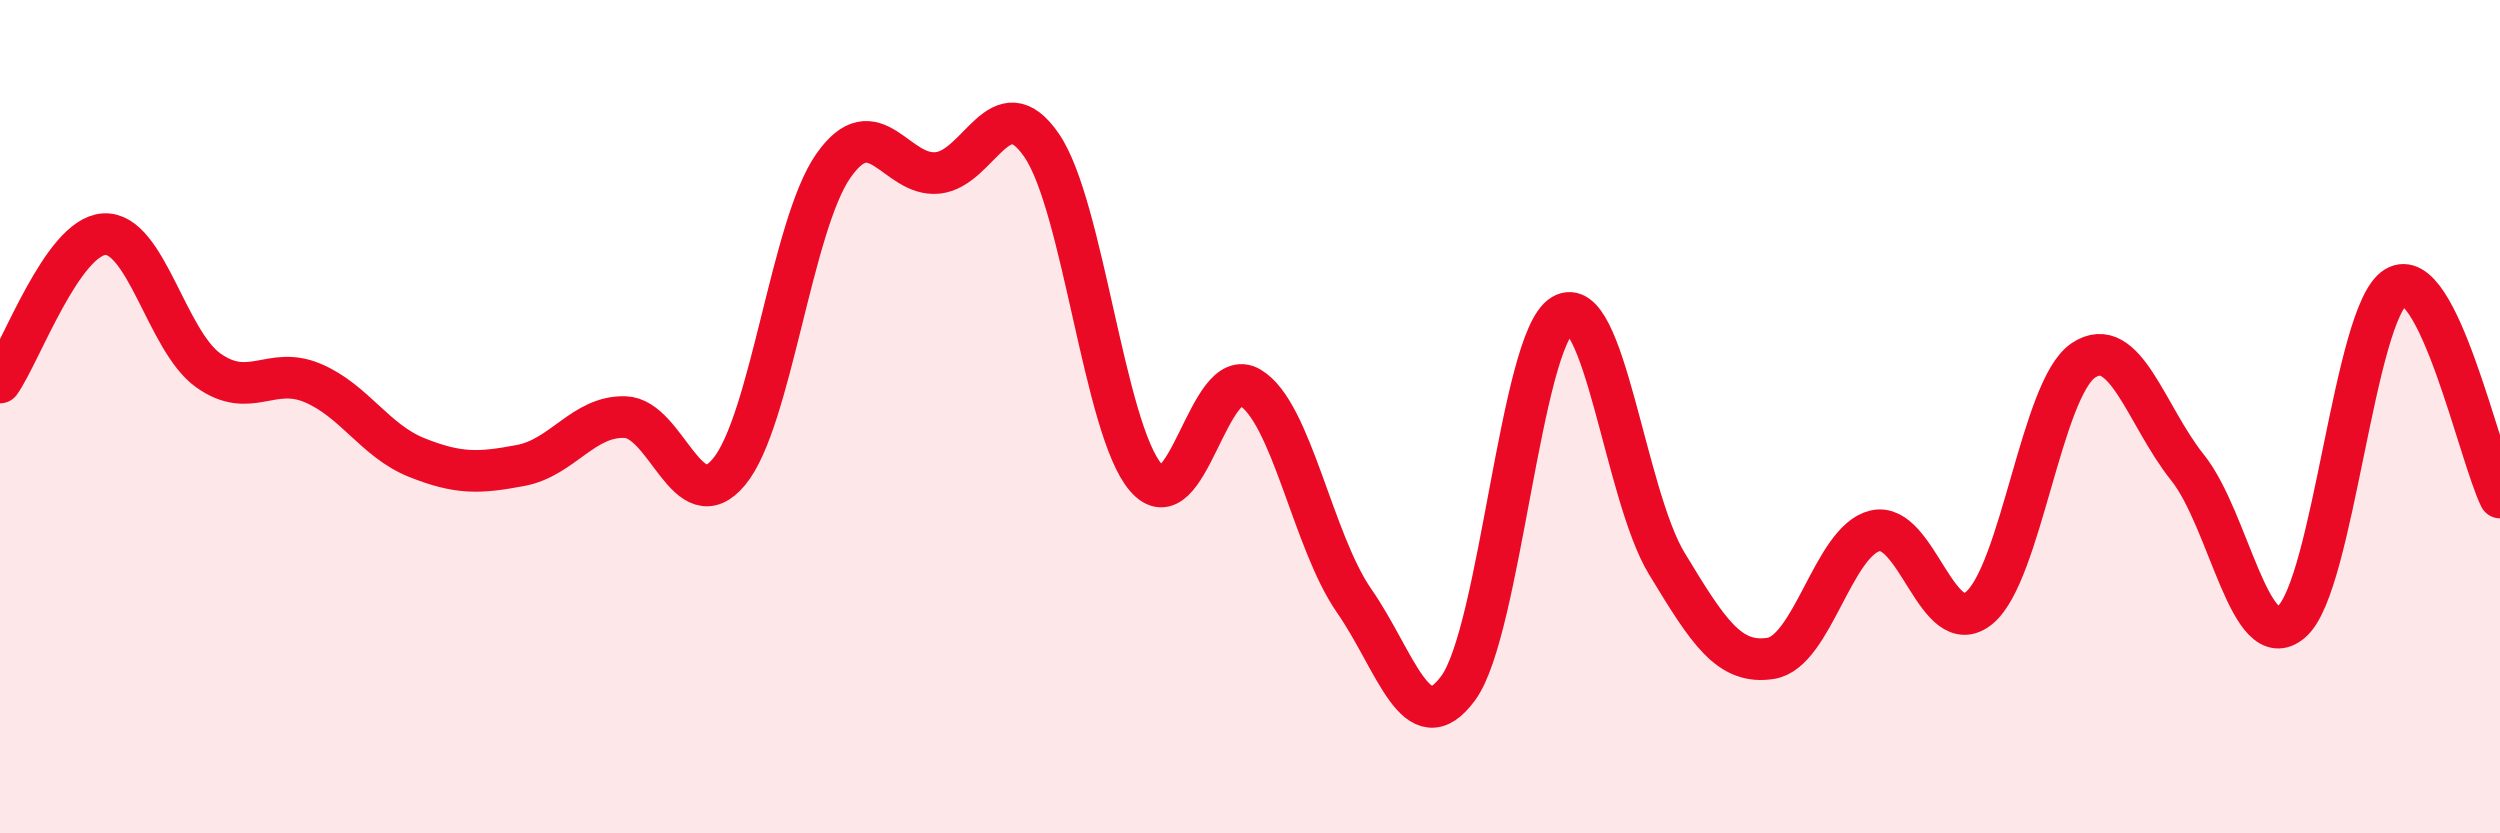
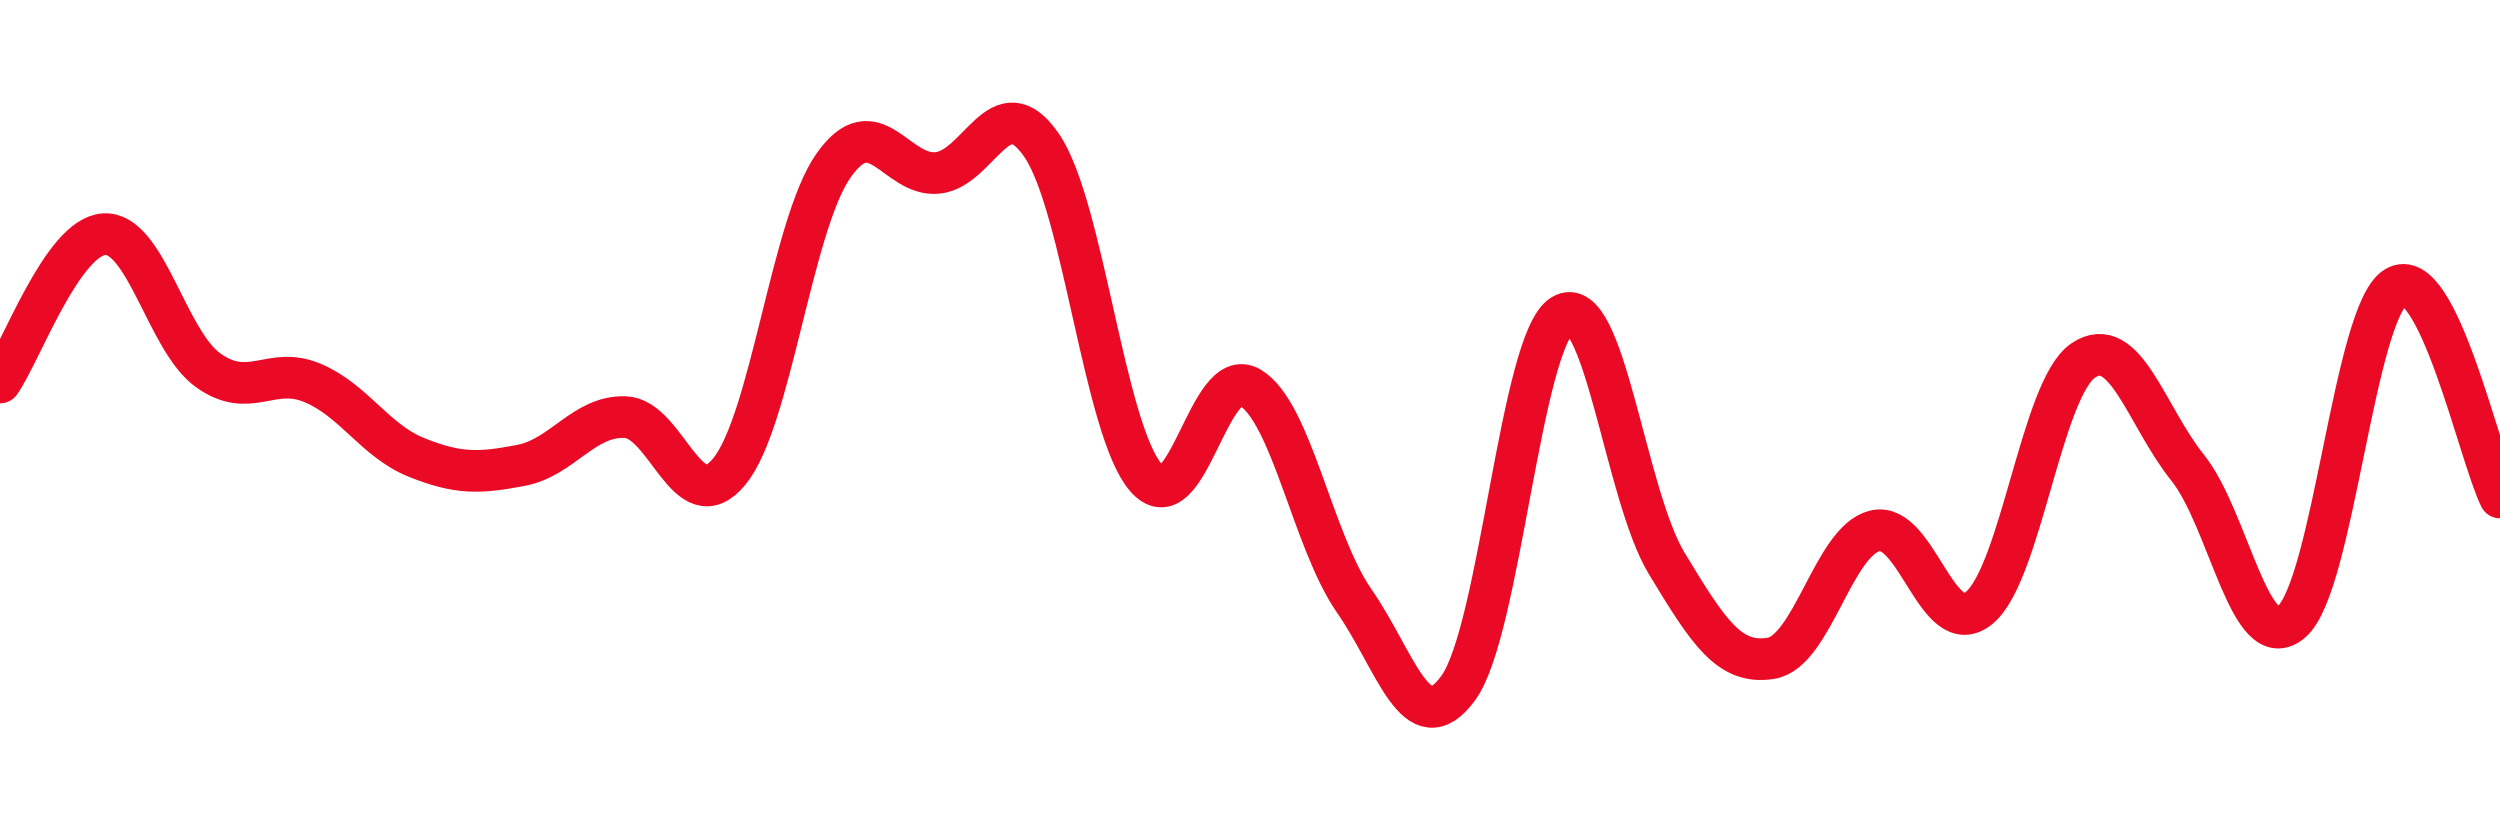
<svg xmlns="http://www.w3.org/2000/svg" width="60" height="20" viewBox="0 0 60 20">
-   <path d="M 0,9.18 C 0.5,8.47 1.5,5.68 2.5,5.62 C 3.5,5.56 4,8.18 5,8.89 C 6,9.6 6.5,8.77 7.5,9.19 C 8.5,9.61 9,10.58 10,10.98 C 11,11.38 11.5,11.36 12.5,11.17 C 13.5,10.98 14,9.98 15,10.01 C 16,10.04 16.5,12.53 17.5,11.32 C 18.5,10.11 19,5.41 20,3.98 C 21,2.55 21.5,4.25 22.5,4.15 C 23.5,4.05 24,2.03 25,3.49 C 26,4.95 26.5,10.3 27.5,11.46 C 28.5,12.62 29,8.71 30,9.3 C 31,9.89 31.5,12.98 32.5,14.42 C 33.5,15.86 34,17.88 35,16.51 C 36,15.14 36.5,8.16 37.5,7.56 C 38.5,6.96 39,11.87 40,13.52 C 41,15.17 41.5,15.96 42.5,15.8 C 43.5,15.64 44,12.98 45,12.74 C 46,12.5 46.5,15.41 47.5,14.59 C 48.5,13.77 49,9.32 50,8.65 C 51,7.98 51.5,9.97 52.5,11.22 C 53.5,12.47 54,15.79 55,14.92 C 56,14.05 56.5,7.49 57.5,6.89 C 58.5,6.29 59.5,10.93 60,11.94L60 20L0 20Z" fill="#EB0A25" opacity="0.1" stroke-linecap="round" stroke-linejoin="round" />
  <path d="M 0,9.18 C 0.5,8.47 1.5,5.68 2.5,5.62 C 3.5,5.56 4,8.18 5,8.89 C 6,9.6 6.5,8.77 7.5,9.19 C 8.5,9.61 9,10.58 10,10.98 C 11,11.38 11.5,11.36 12.5,11.17 C 13.5,10.98 14,9.98 15,10.01 C 16,10.04 16.5,12.53 17.5,11.32 C 18.5,10.11 19,5.41 20,3.98 C 21,2.55 21.5,4.25 22.5,4.15 C 23.5,4.05 24,2.03 25,3.49 C 26,4.95 26.5,10.3 27.5,11.46 C 28.5,12.62 29,8.71 30,9.3 C 31,9.89 31.5,12.98 32.5,14.42 C 33.5,15.86 34,17.88 35,16.51 C 36,15.14 36.5,8.16 37.5,7.56 C 38.5,6.96 39,11.87 40,13.52 C 41,15.17 41.5,15.96 42.5,15.8 C 43.5,15.64 44,12.98 45,12.74 C 46,12.5 46.5,15.41 47.5,14.59 C 48.5,13.77 49,9.32 50,8.65 C 51,7.98 51.5,9.97 52.5,11.22 C 53.5,12.47 54,15.79 55,14.92 C 56,14.05 56.5,7.49 57.5,6.89 C 58.5,6.29 59.5,10.93 60,11.94" stroke="#EB0A25" stroke-width="1" fill="none" stroke-linecap="round" stroke-linejoin="round" />
</svg>